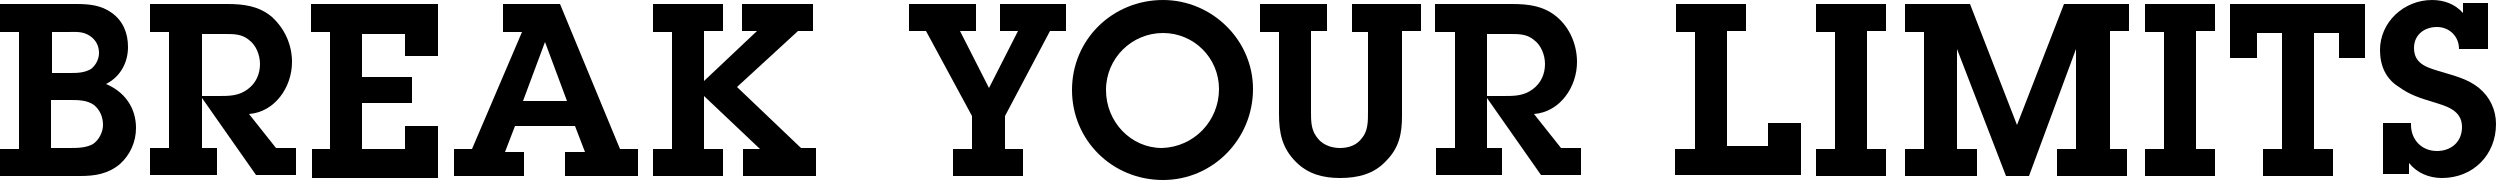
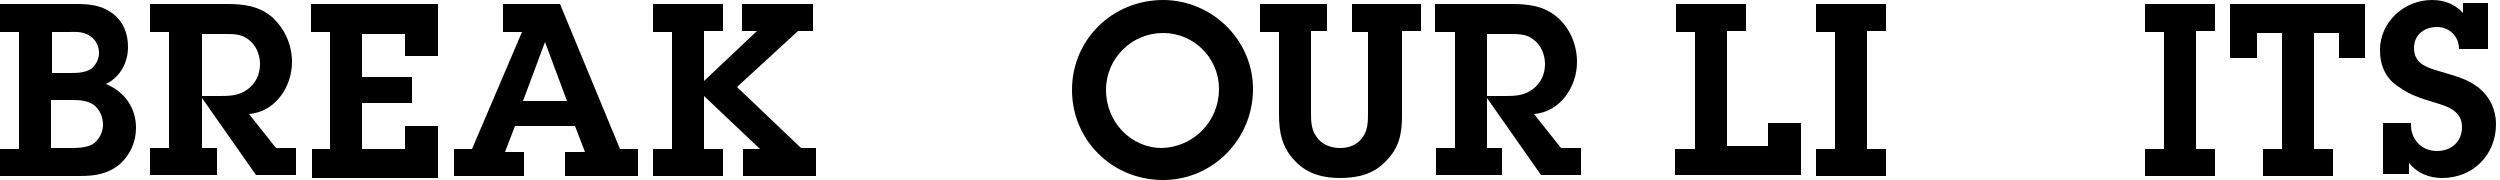
<svg xmlns="http://www.w3.org/2000/svg" version="1.1" id="レイヤー_1" x="0px" y="0px" viewBox="0 0 250 18" style="enable-background:new 0 0 250 18;" xml:space="preserve">
  <g>
    <path d="M0,14.9h1.9V3.2H0V0.4h7.6c1.3,0,2.5,0.1,3.6,0.9c1.1,0.8,1.6,2,1.6,3.4c0,1.6-0.8,3-2.2,3.7c1.9,0.8,3,2.4,3,4.4   c0,1.4-0.6,2.7-1.6,3.6c-1.2,1-2.5,1.2-4,1.2H0V14.9z M5.1,14.8h1.8c0.8,0,1.7,0,2.4-0.4c0.6-0.4,1-1.2,1-1.9c0-0.8-0.3-1.5-0.9-2   C8.7,10,7.8,10,7,10H5.1V14.8z M5.2,7.3h1.7c0.8,0,1.5,0,2.2-0.4c0.5-0.4,0.8-1,0.8-1.6c0-0.7-0.3-1.3-0.9-1.7   C8.3,3.1,7.5,3.2,6.8,3.2H5.2V7.3z" />
    <path d="M16.9,3.2H15V0.4h7.7c1.7,0,3.2,0.2,4.5,1.3c1.3,1.2,2,2.8,2,4.5c0,2.5-1.7,5-4.3,5.2l2.7,3.4h2v2.7h-4l-5.4-7.7v5h1.5v2.7   H15v-2.7h1.9V3.2z M21.9,9.6c1,0,2,0,2.9-0.7C25.6,8.3,26,7.4,26,6.4c0-0.9-0.4-1.9-1.1-2.4c-0.7-0.6-1.5-0.6-2.4-0.6h-2.3v6.2   H21.9z" />
    <path d="M31.2,14.9H33V3.2h-1.9V0.4h12.7v5.2h-3.3V3.4h-4.3v4.3h5v2.6h-5v4.6h4.3v-2.3h3.3v5.2H31.2V14.9z" />
    <path d="M56.6,15.2h1.9l-1-2.6h-6l-1,2.6h1.9v2.4h-7v-2.7h1.8l5-11.7h-1.9V0.4H56l6,14.5h1.8v2.7h-7.3V15.2z M54.5,4.2L54.5,4.2   l-2.2,5.9h4.4L54.5,4.2z" />
    <path d="M81.6,17.6h-7.3v-2.7H76l-5.6-5.3v5.3h1.9v2.7h-7v-2.7h1.9V3.2h-1.9V0.4h7v2.7h-1.9v5l5.3-5h-1.5V0.4h7.1v2.7h-1.5   l-6.1,5.6l6.4,6.1h1.5V17.6z" />
-     <path d="M100.4,14.9h1.9v2.7h-7v-2.7h1.9v-3.3l-4.6-8.5h-1.7V0.4h6.7v2.7h-1.6l2.9,5.7l2.9-5.7H100V0.4h6.6v2.7H105l-4.5,8.5V14.9z   " />
    <path d="M107.2,9c0-5.1,4.1-9,9.1-9c4.9,0,9,4,9,8.9c0,5-4,9.1-9,9.1C111.2,18,107.2,14,107.2,9z M121.9,8.9c0-3.1-2.5-5.6-5.6-5.6   c-3.1,0-5.7,2.5-5.7,5.7c0,3.2,2.5,5.8,5.6,5.8C119.4,14.7,121.9,12.1,121.9,8.9z" />
    <path d="M142.1,0.4v2.7h-1.9v8.5c0,1.8-0.3,3.2-1.6,4.5c-1.2,1.3-2.8,1.7-4.6,1.7c-1.7,0-3.2-0.4-4.4-1.6c-1.4-1.4-1.7-2.9-1.7-4.8   V3.2h-1.9V0.4h6.7v2.7h-1.6v8.1c0,0.8,0,1.7,0.5,2.4c0.5,0.8,1.4,1.2,2.4,1.2c0.9,0,1.7-0.3,2.2-1c0.6-0.7,0.6-1.7,0.6-2.6V3.2   h-1.6V0.4H142.1z" />
    <path d="M145.4,3.2h-1.9V0.4h7.7c1.7,0,3.2,0.2,4.5,1.3s2,2.8,2,4.5c0,2.5-1.7,5-4.3,5.2l2.7,3.4h2v2.7h-4l-5.4-7.7v5h1.5v2.7h-6.6   v-2.7h1.9V3.2z M150.4,9.6c1,0,2,0,2.9-0.7c0.8-0.6,1.2-1.5,1.2-2.5c0-0.9-0.4-1.9-1.1-2.4c-0.7-0.6-1.5-0.6-2.4-0.6h-2.3v6.2   H150.4z" />
    <path d="M167.6,14.9h1.9V3.2h-1.9V0.4h7v2.7h-1.9v11.5h4.1v-2.3h3.3v5.2h-12.6V14.9z" />
    <path d="M186.7,14.9h1.9v2.7h-7v-2.7h1.9V3.2h-1.9V0.4h7v2.7h-1.9V14.9z" />
-     <path d="M210.8,14.9h1.9v2.7h-7v-2.7h1.9v-10l-4.7,12.7h-2.3l-4.9-12.7v10h2v2.7h-7.2v-2.7h1.9V3.2h-1.9V0.4h6.5l4.7,12.1l4.7-12.1   h6.5v2.7h-1.9V14.9z" />
    <path d="M219.6,14.9h1.9v2.7h-7v-2.7h1.9V3.2h-1.9V0.4h7v2.7h-1.9V14.9z" />
    <path d="M231.4,14.9h1.9v2.7h-7v-2.7h1.9V3.3h-2.5v2.5H223V0.4h13.5v5.4h-2.6V3.3h-2.5V14.9z" />
    <path d="M241.1,12.5c0,1.4,1,2.6,2.6,2.6c1.4,0,2.5-0.9,2.5-2.4c0-1.7-1.6-2.1-2.9-2.5c-1.3-0.4-2.3-0.7-3.4-1.5   C238.6,7.9,238,6.6,238,5c0-2.8,2.4-5,5.2-5c1.2,0,2.3,0.4,3.1,1.3v-1h2.5v4.6h-2.9c0-1.3-1-2.2-2.2-2.2c-1.3,0-2.3,0.8-2.3,2.1   c0,1.7,1.5,2,2.8,2.4c1.3,0.4,2.6,0.7,3.7,1.6c1.1,0.9,1.7,2.2,1.7,3.6c0,3.1-2.3,5.4-5.4,5.4c-1.3,0-2.5-0.5-3.3-1.5v1.1h-2.6   v-5.1H241.1z" />
  </g>
</svg>